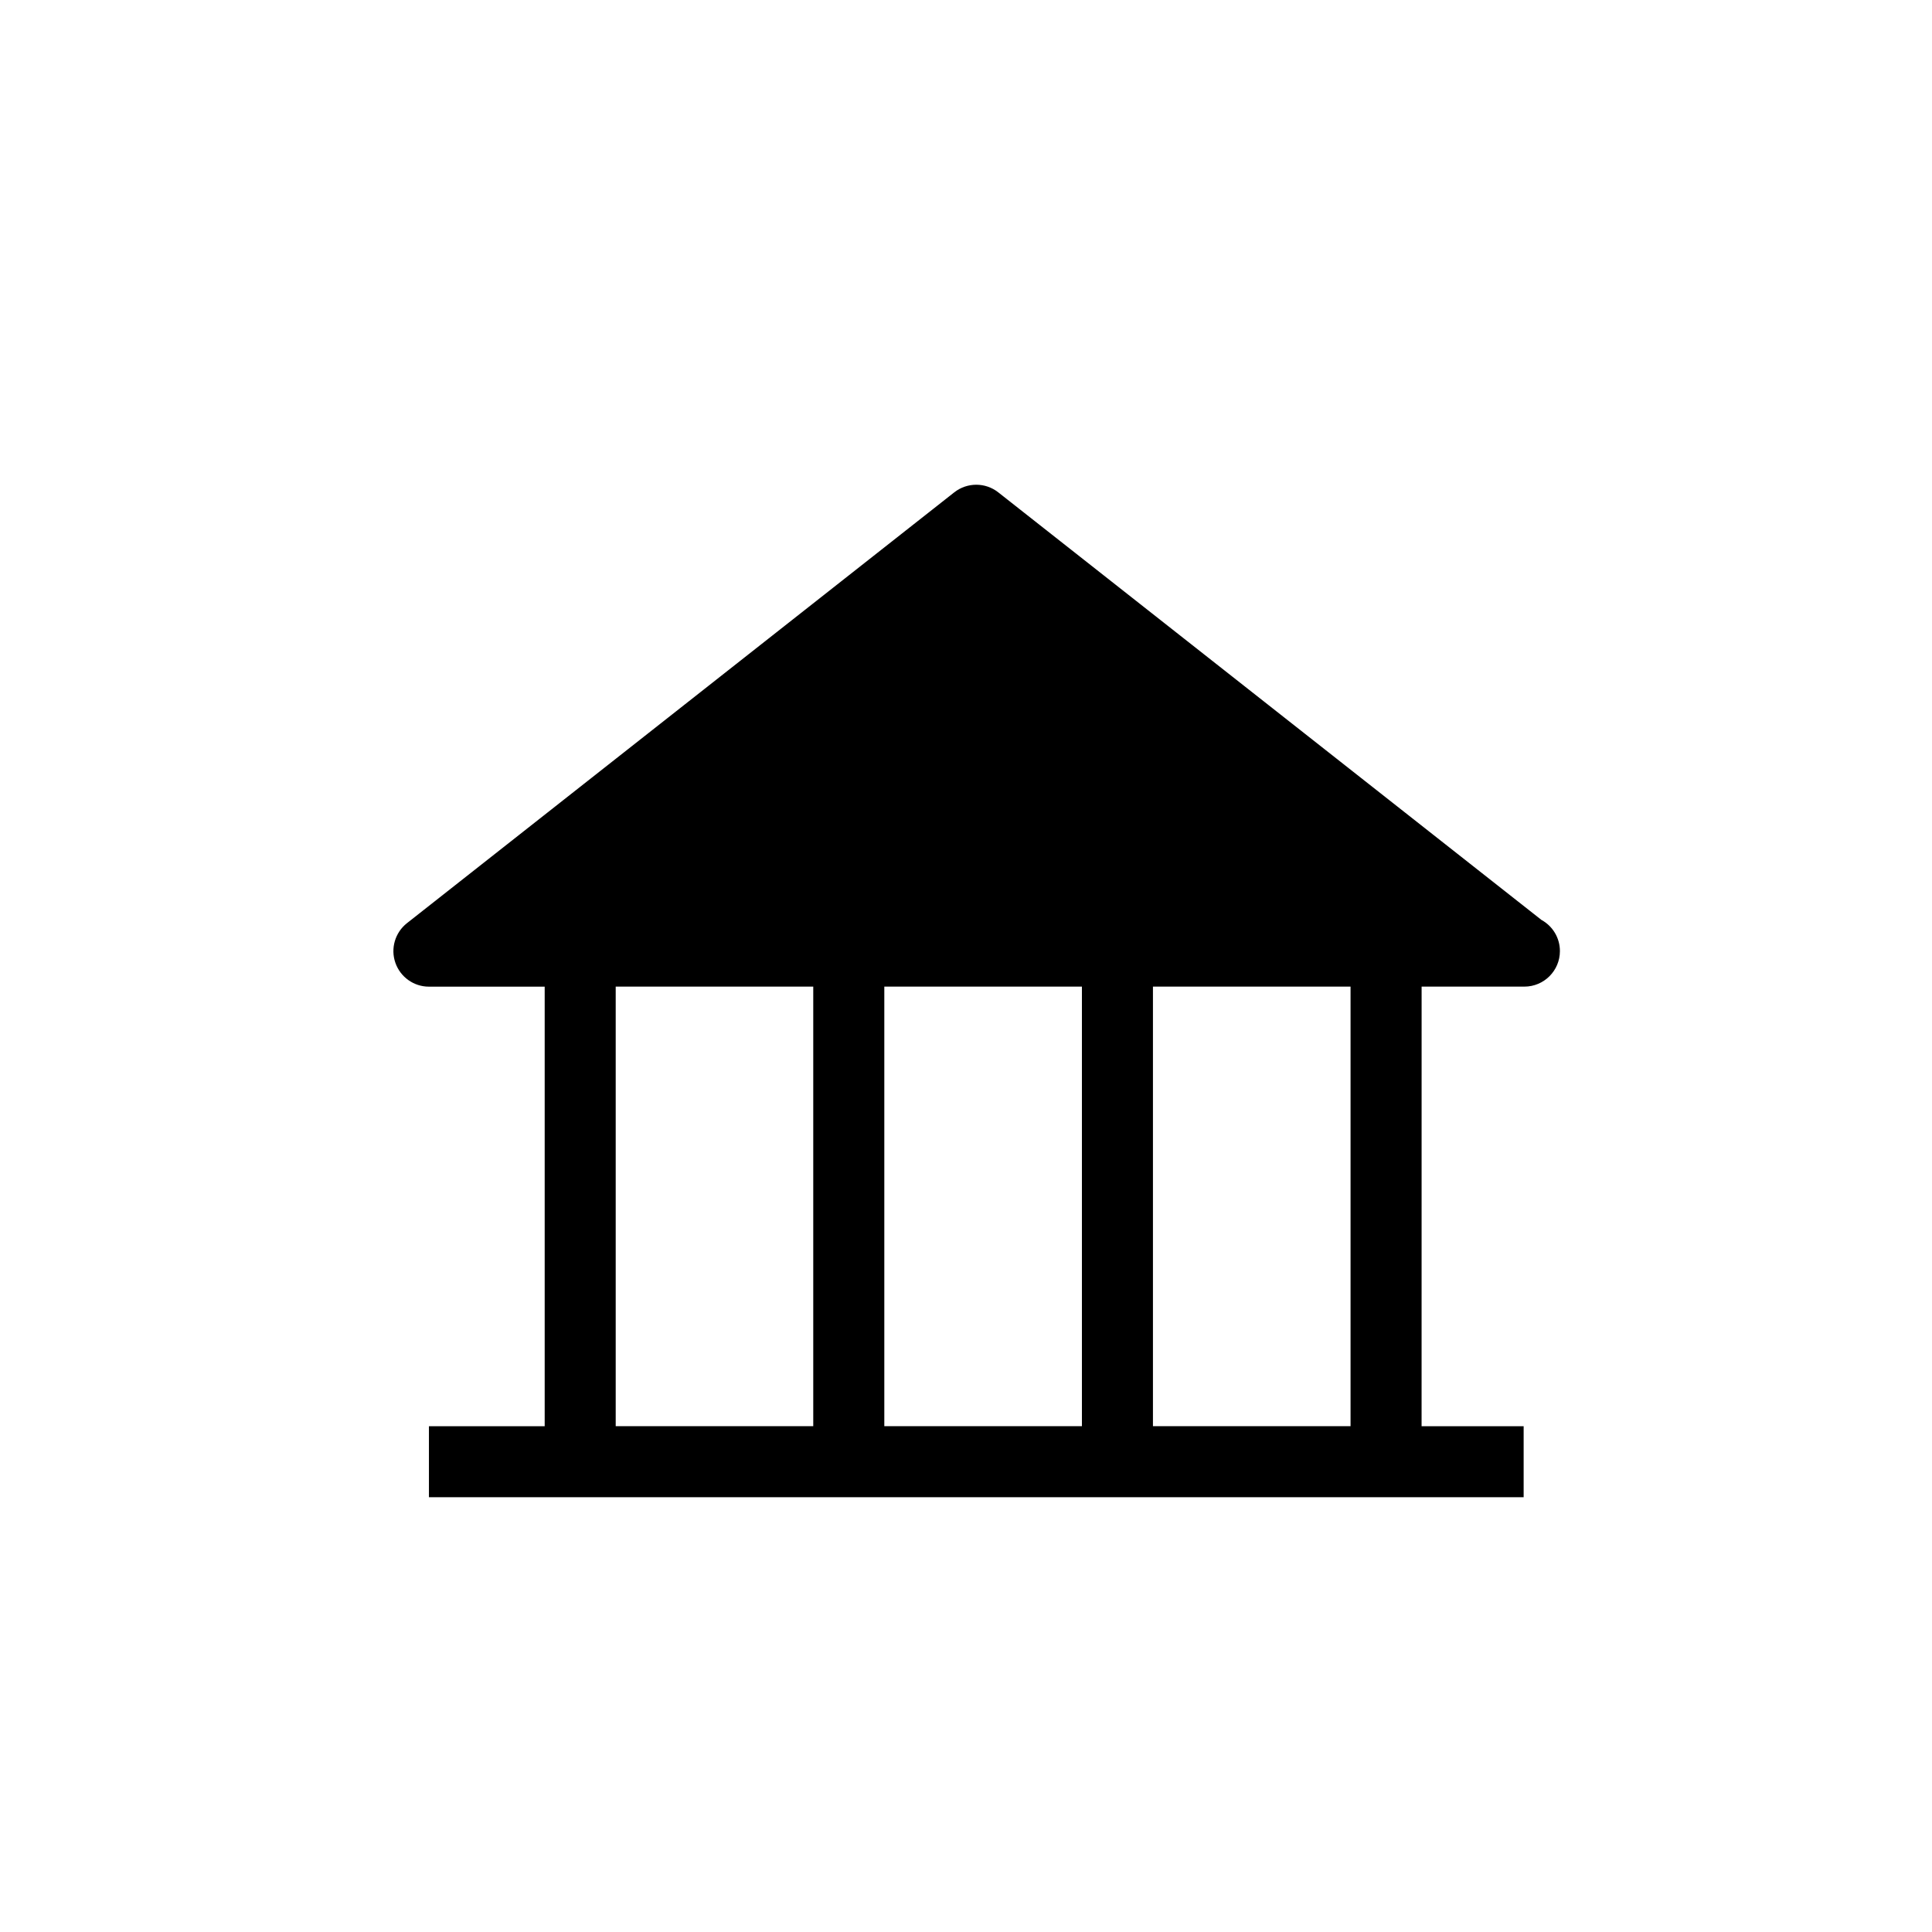
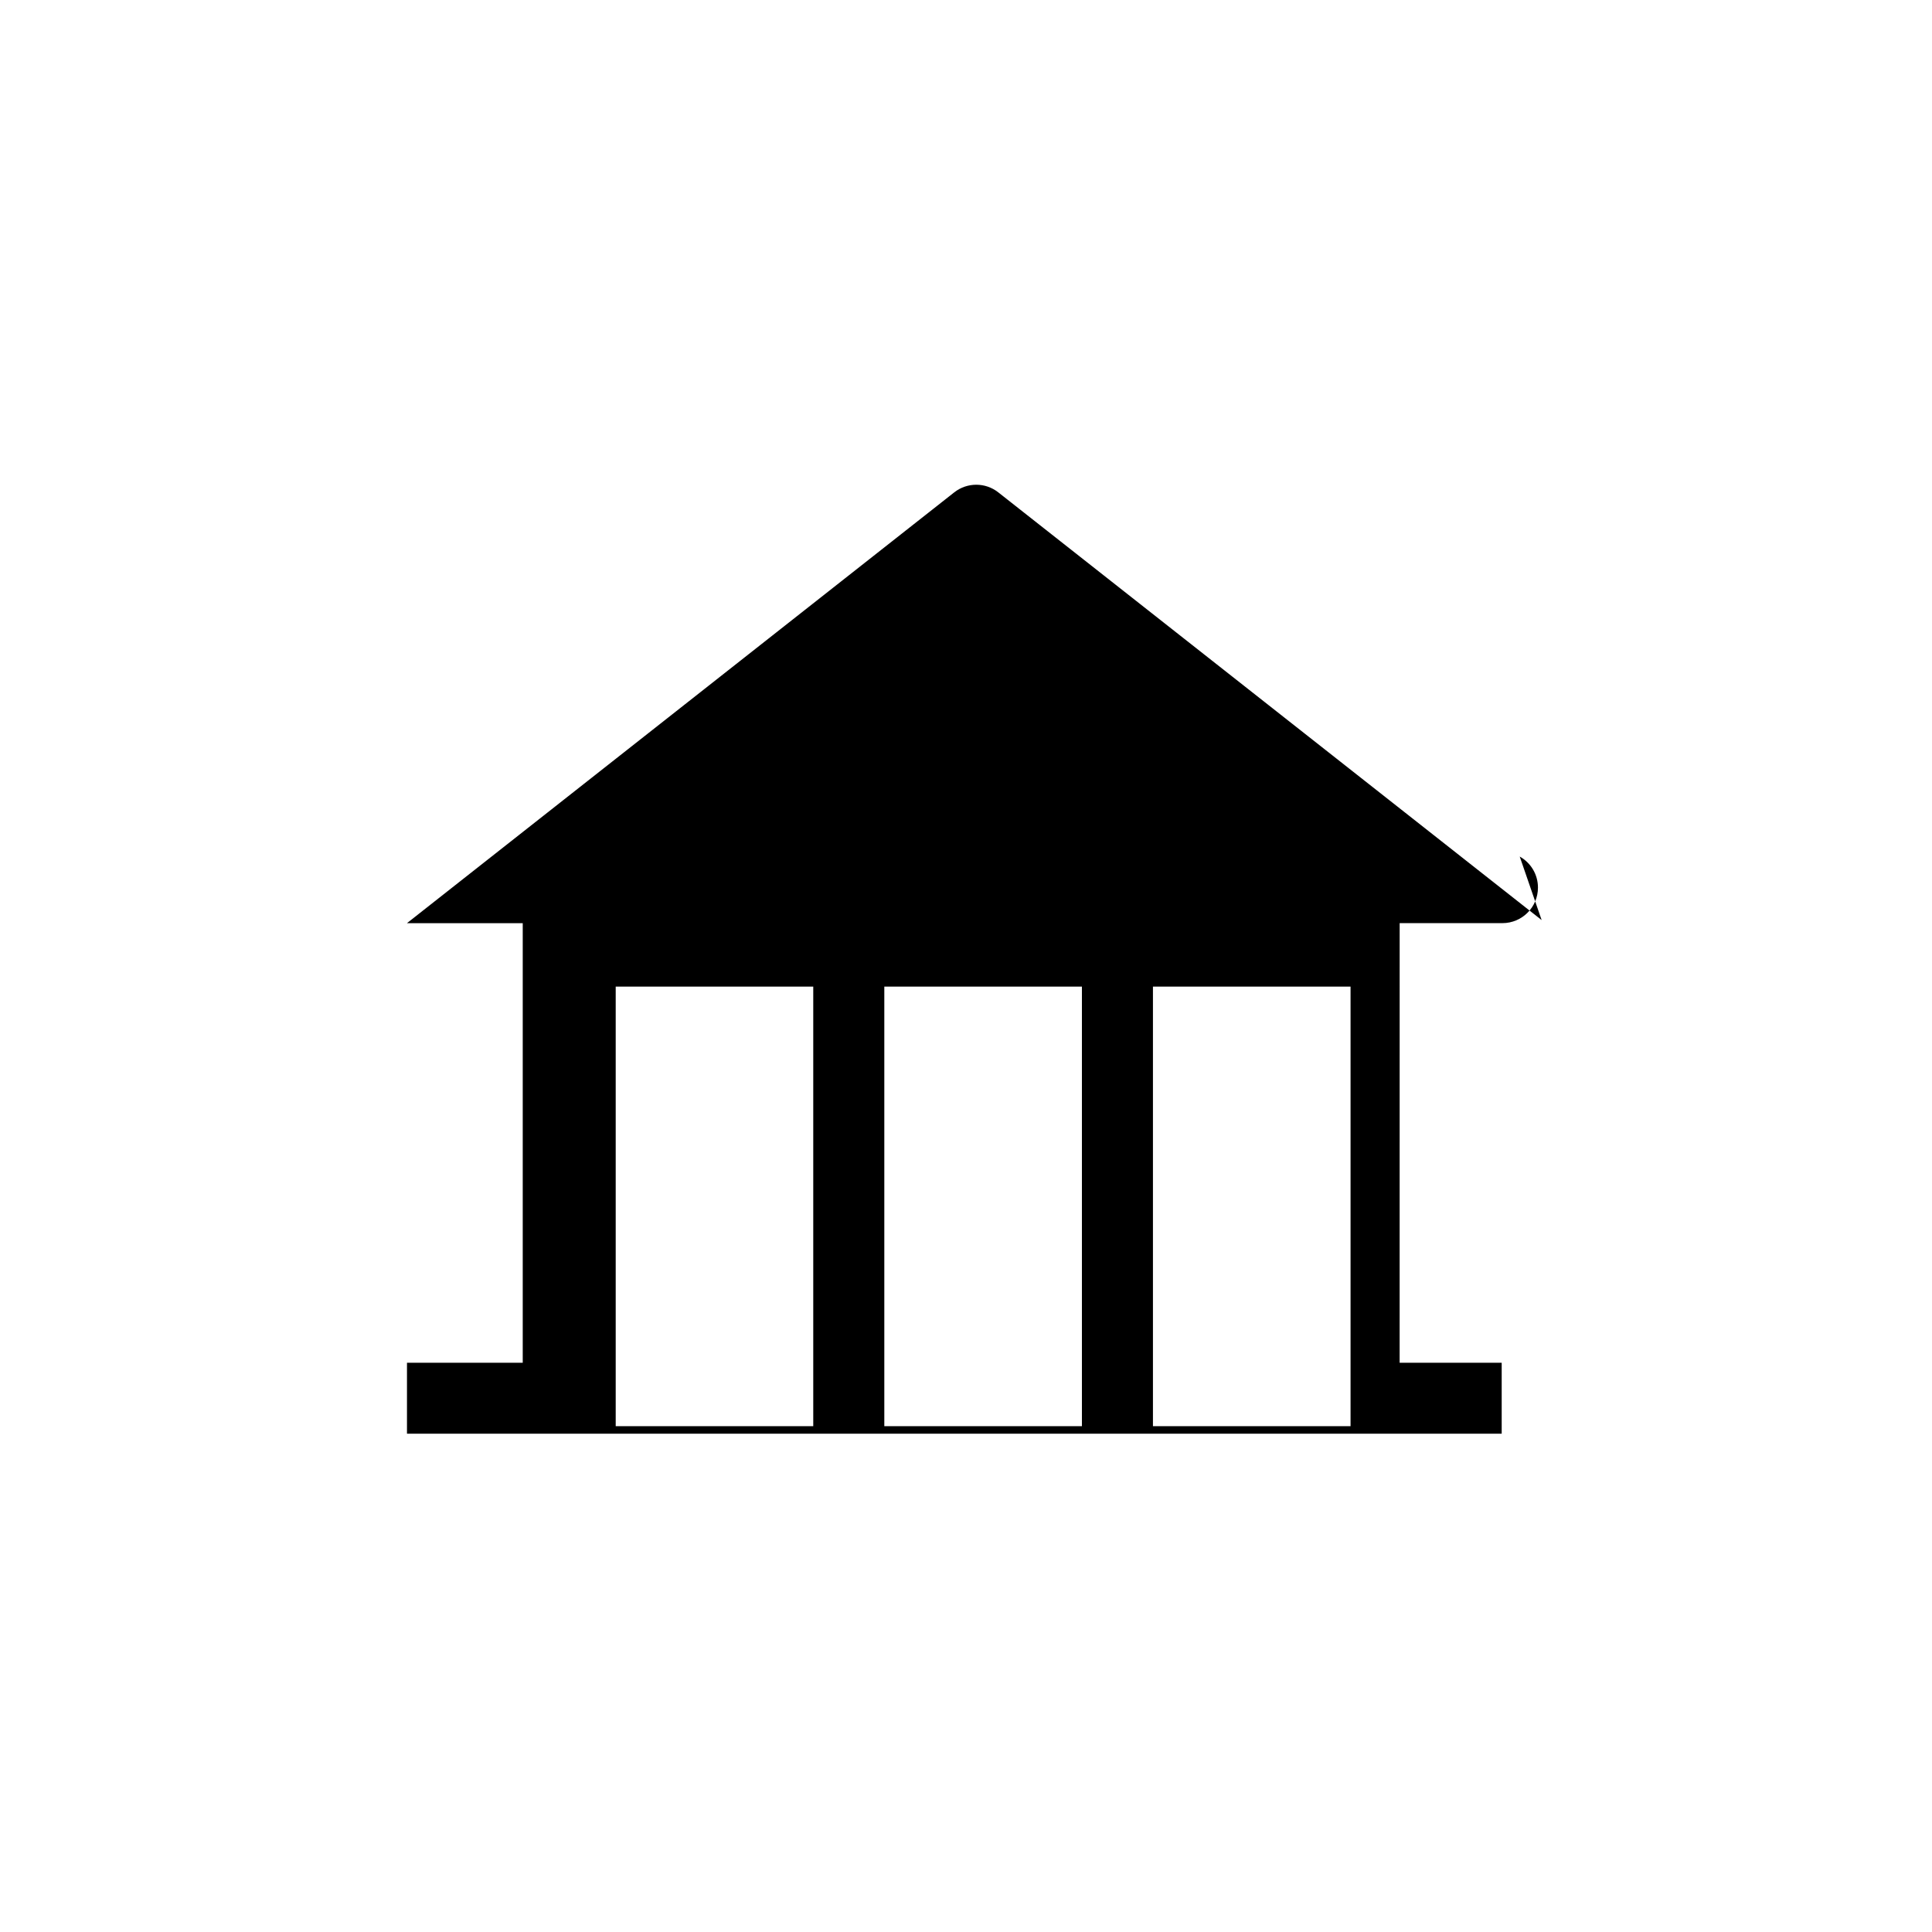
<svg xmlns="http://www.w3.org/2000/svg" fill="#000000" width="800px" height="800px" version="1.1" viewBox="144 144 512 512">
-   <path d="m552.55 387.83-144.01-113.36c-3.41-2.68-8.223-2.68-11.645 0l-145.05 114.18c-3.148 2.481-4.387 6.695-3.074 10.48 1.312 3.793 4.883 6.344 8.891 6.344h30.684v116.49h-30.676v18.809h290.11v-18.809h-27.047l0.008-116.5h27.047c0.066-0.012 0.117-0.012 0.184 0 5.199 0 9.418-4.219 9.418-9.418 0-3.547-1.953-6.621-4.832-8.223zm-193.03 134.12h-52.352v-116.49h52.352zm71.199 0h-52.367v-116.49h52.367zm71.191 0h-52.367v-116.49h52.367z" />
+   <path d="m552.55 387.83-144.01-113.36c-3.41-2.68-8.223-2.68-11.645 0l-145.05 114.18h30.684v116.49h-30.676v18.809h290.11v-18.809h-27.047l0.008-116.5h27.047c0.066-0.012 0.117-0.012 0.184 0 5.199 0 9.418-4.219 9.418-9.418 0-3.547-1.953-6.621-4.832-8.223zm-193.03 134.12h-52.352v-116.49h52.352zm71.199 0h-52.367v-116.49h52.367zm71.191 0h-52.367v-116.49h52.367z" />
</svg>